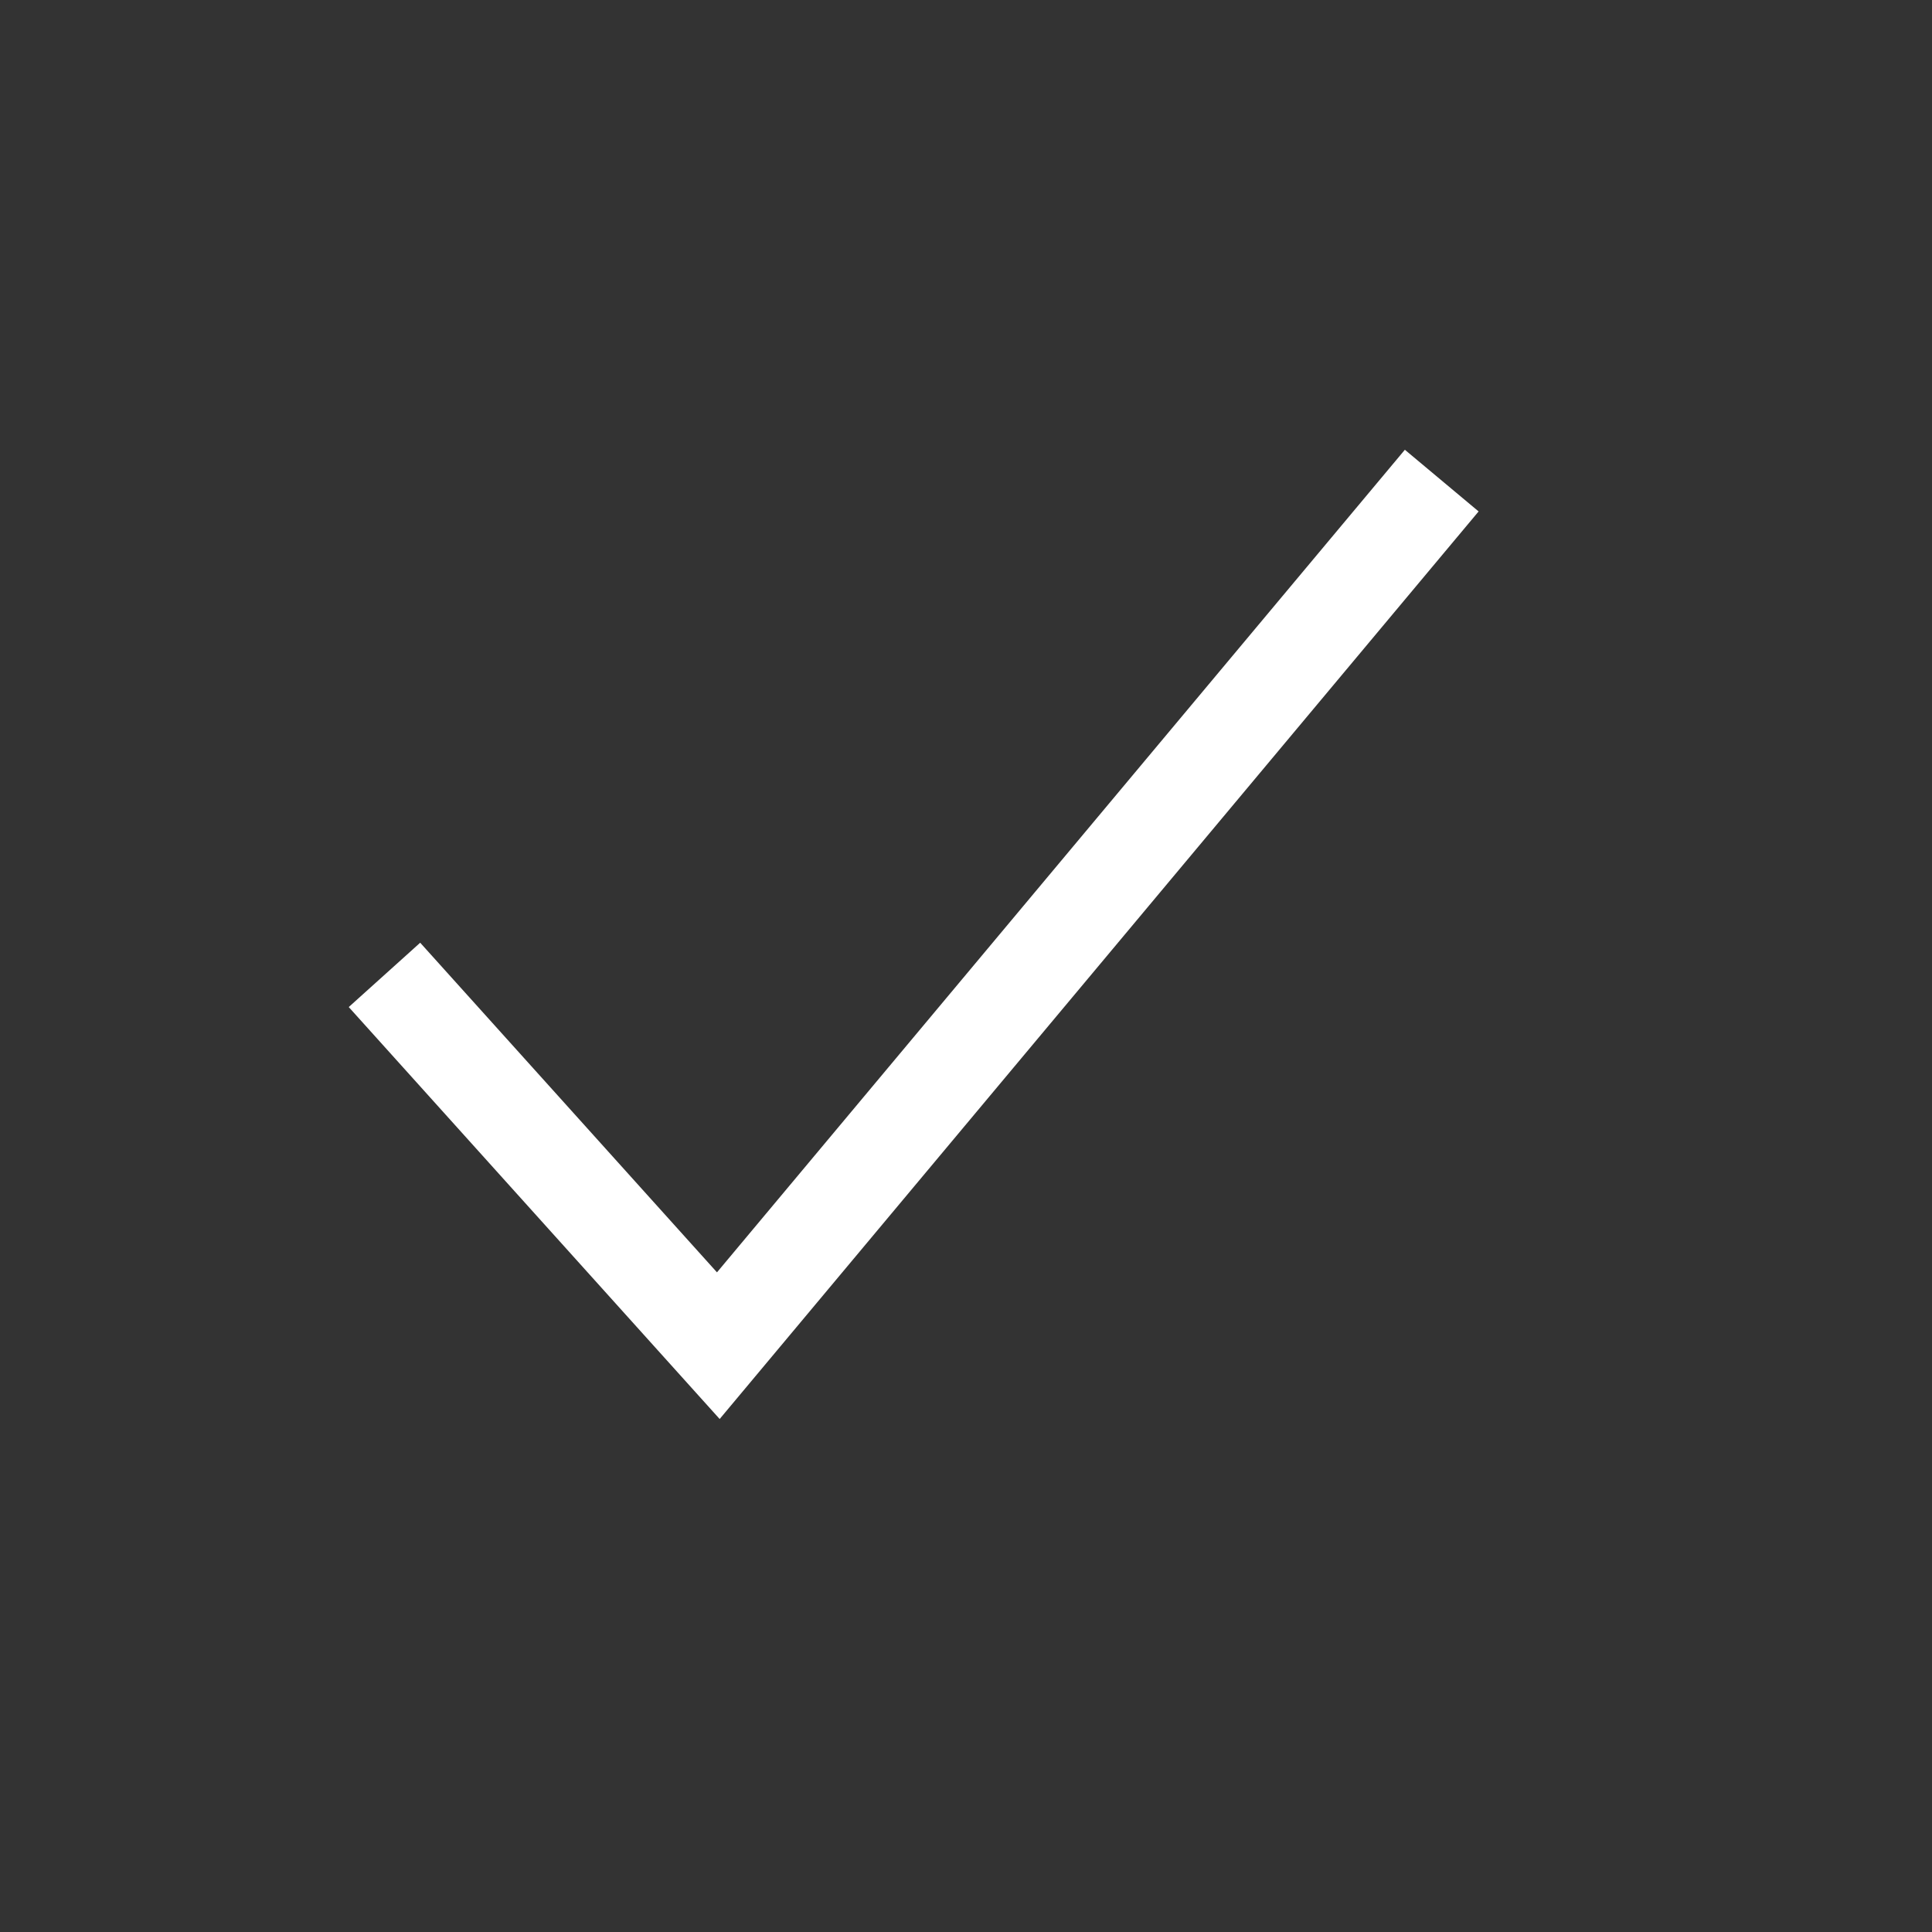
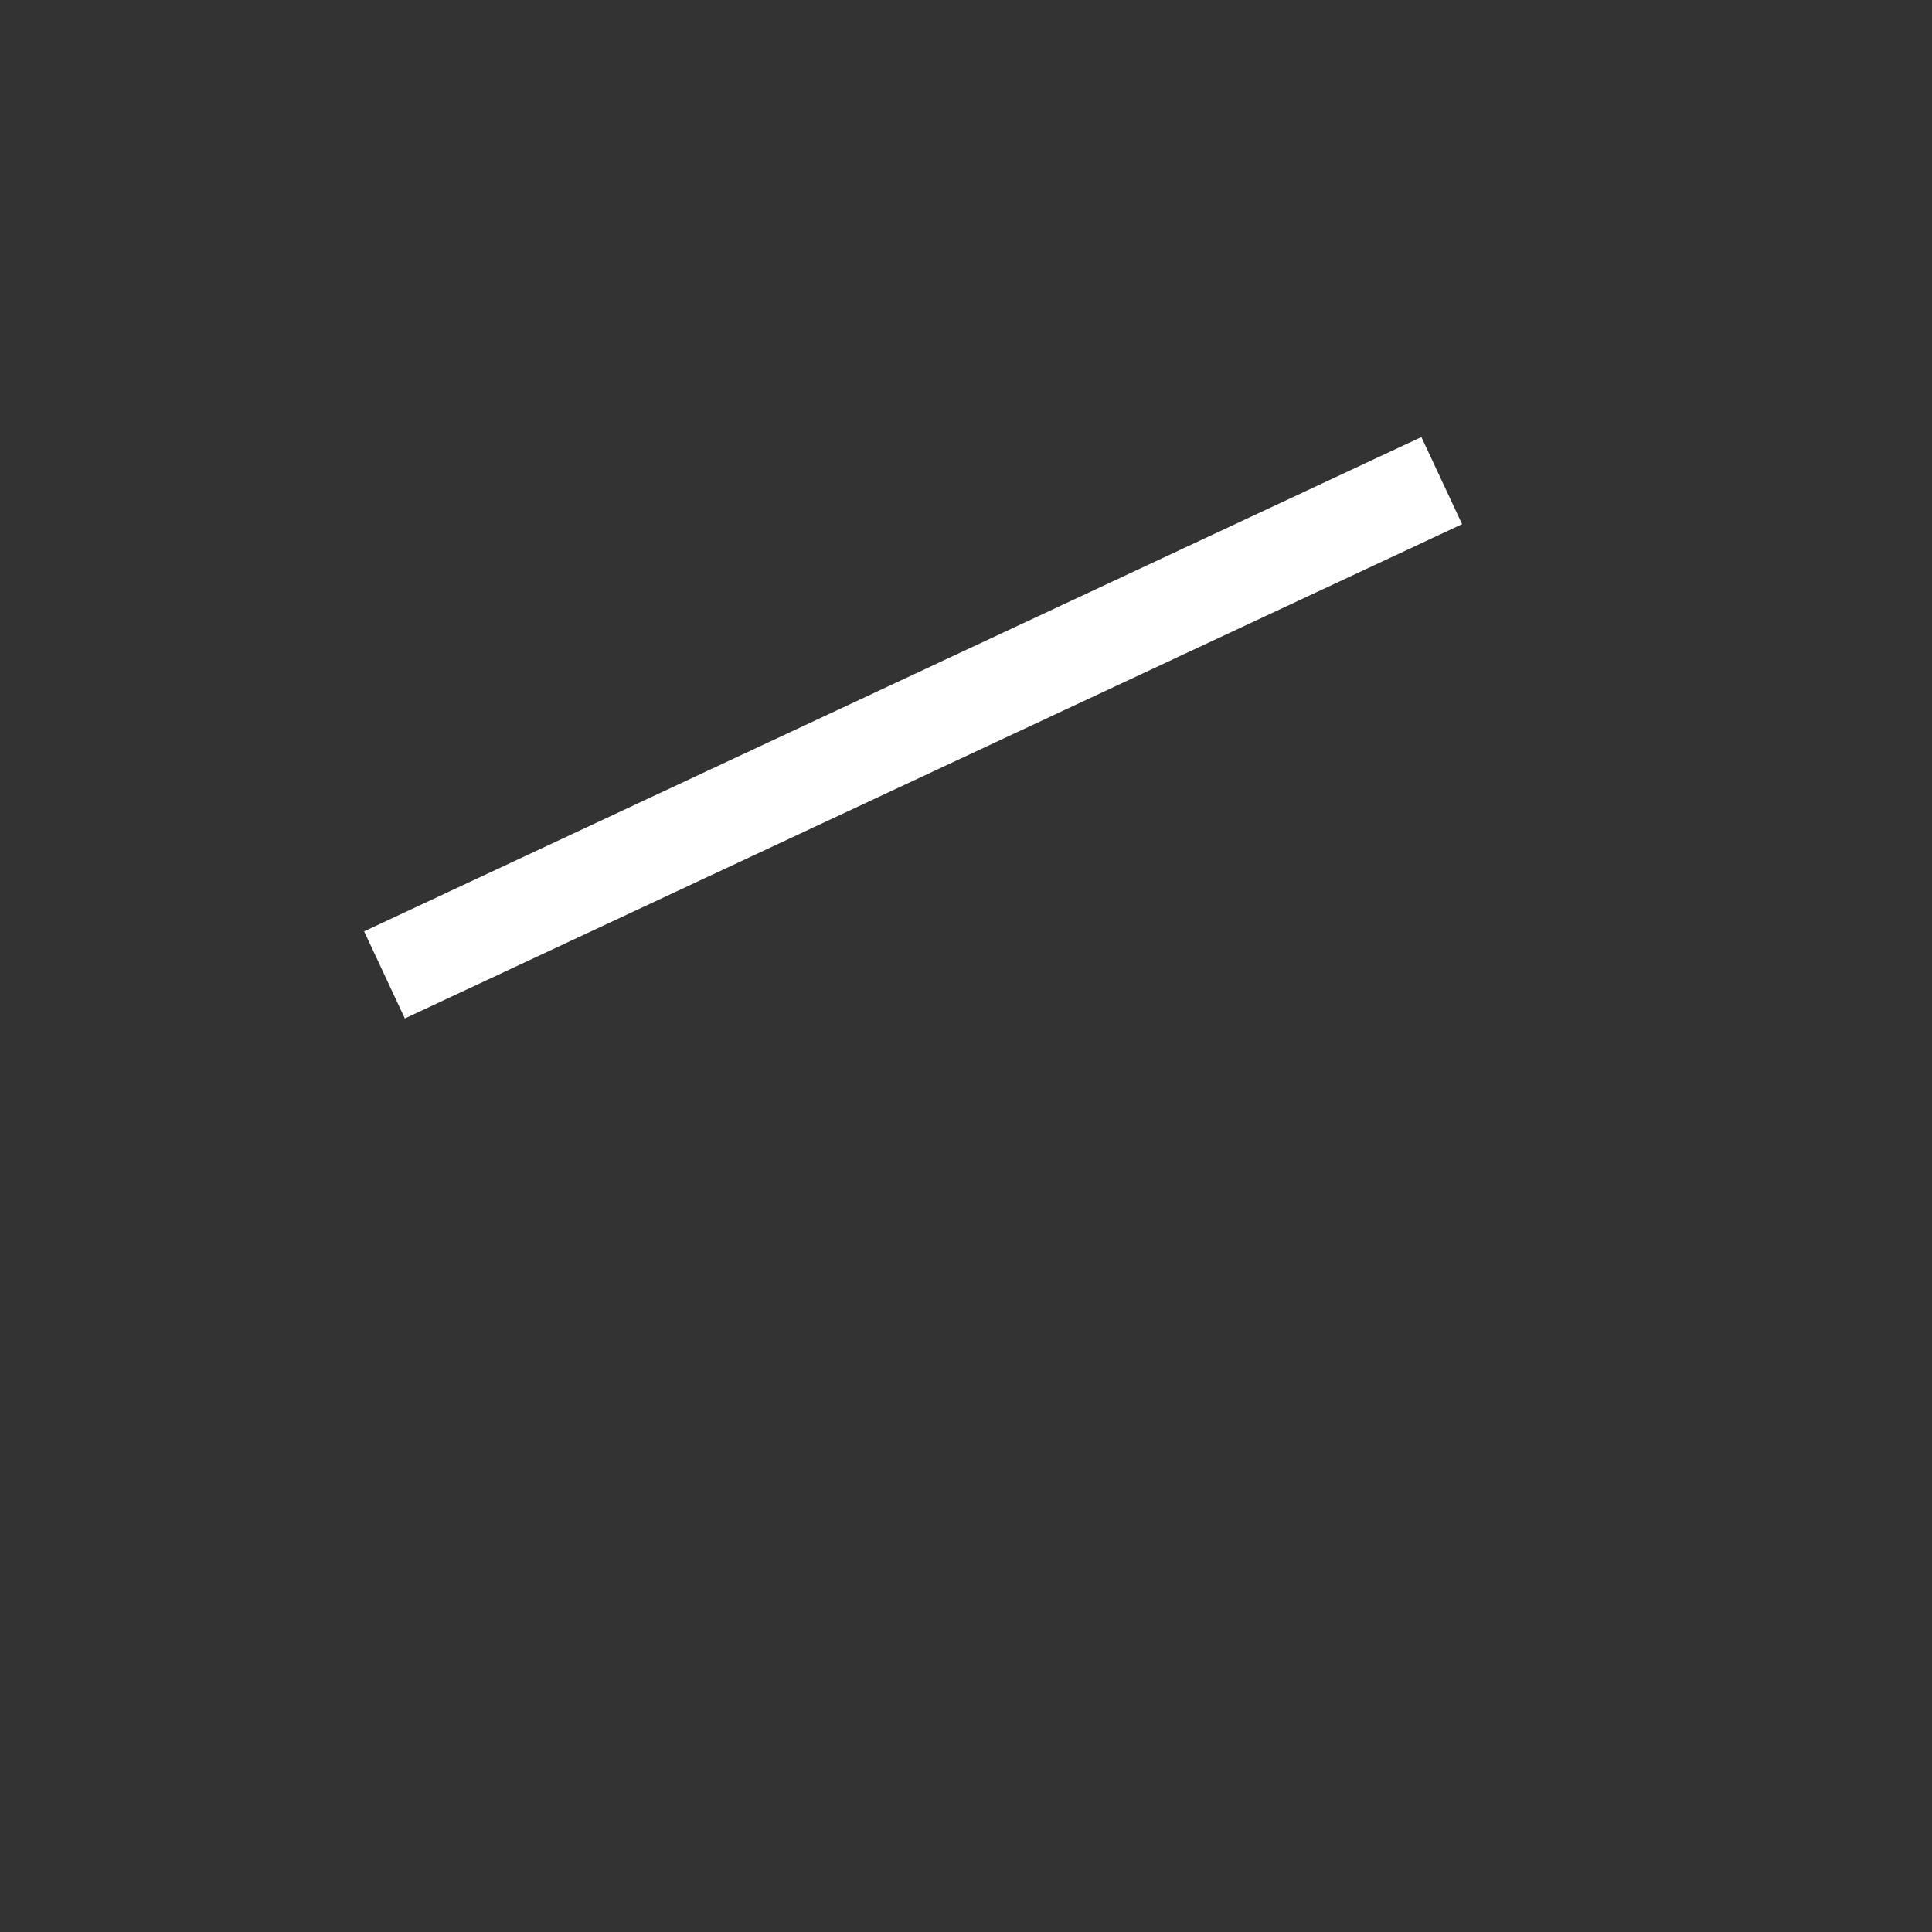
<svg xmlns="http://www.w3.org/2000/svg" width="25" height="25" viewBox="0 0 25 25" fill="none">
  <rect x="0" y="0" width="25" height="25" fill="#333333" stroke="none" />
-   <path d="M4.975 12.615L9.295 17.413L18.656 6.219" stroke="white" stroke-width="1.244" />
+   <path d="M4.975 12.615L18.656 6.219" stroke="white" stroke-width="1.244" />
</svg>